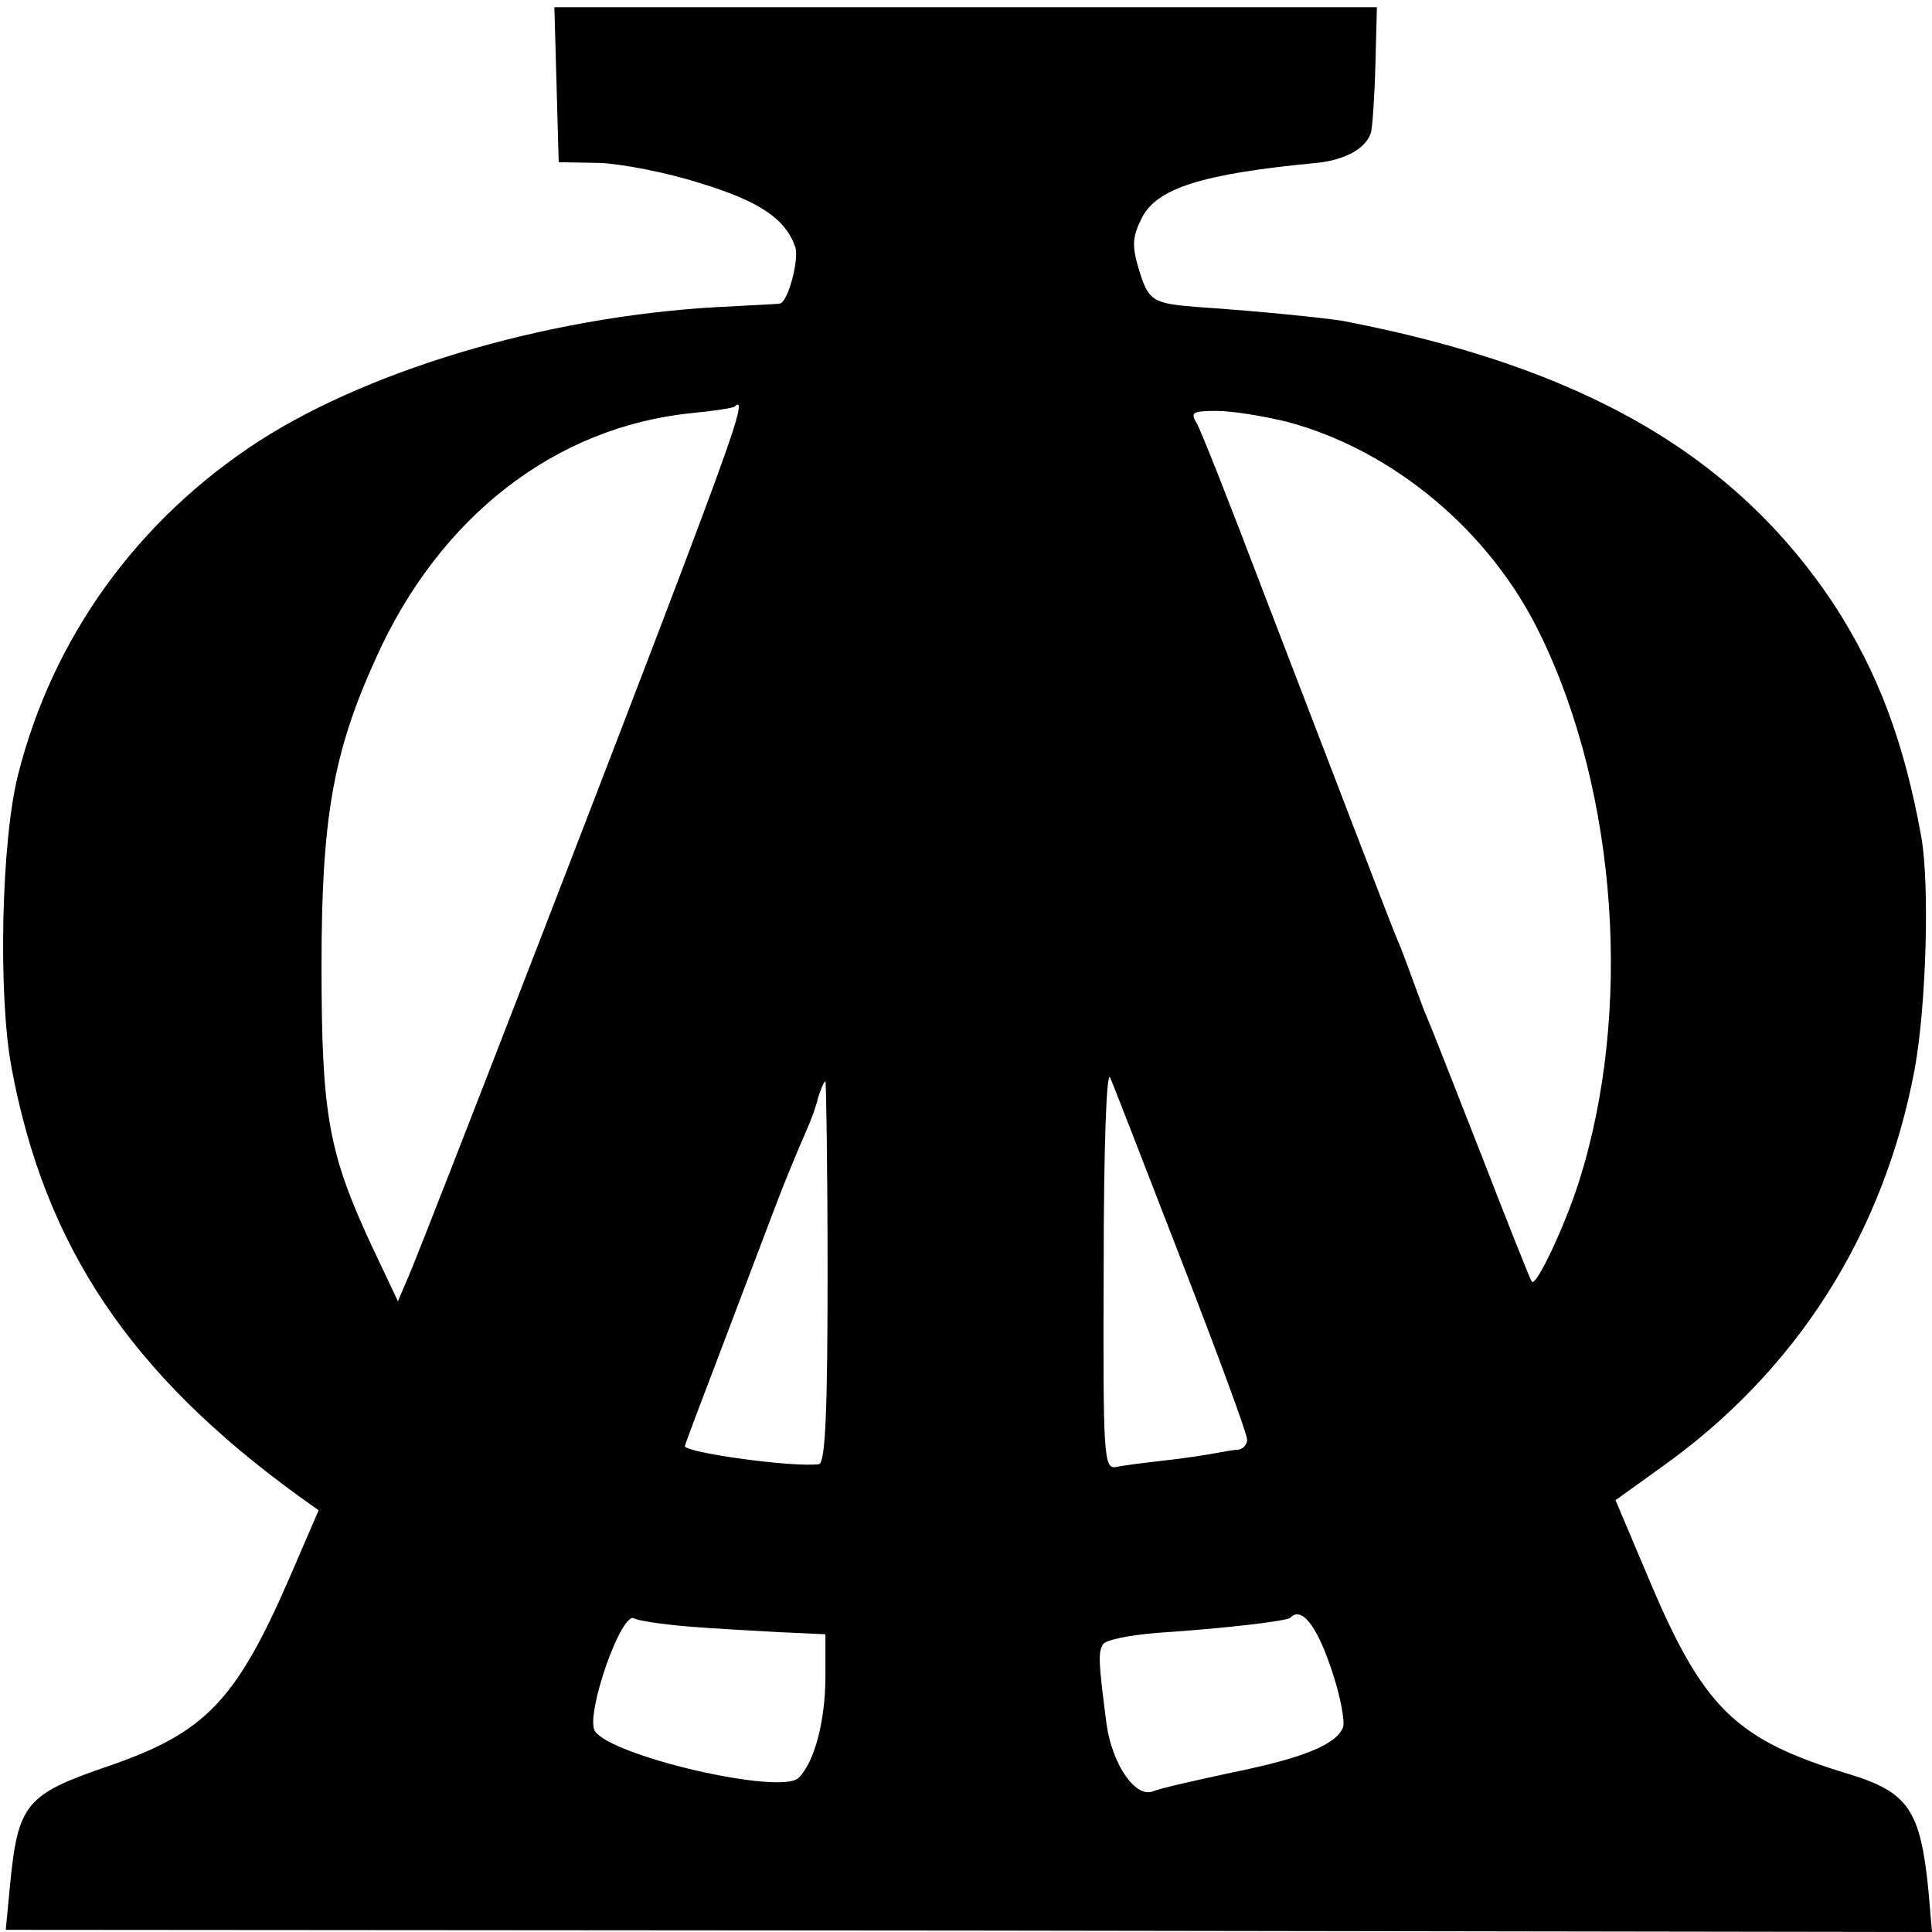
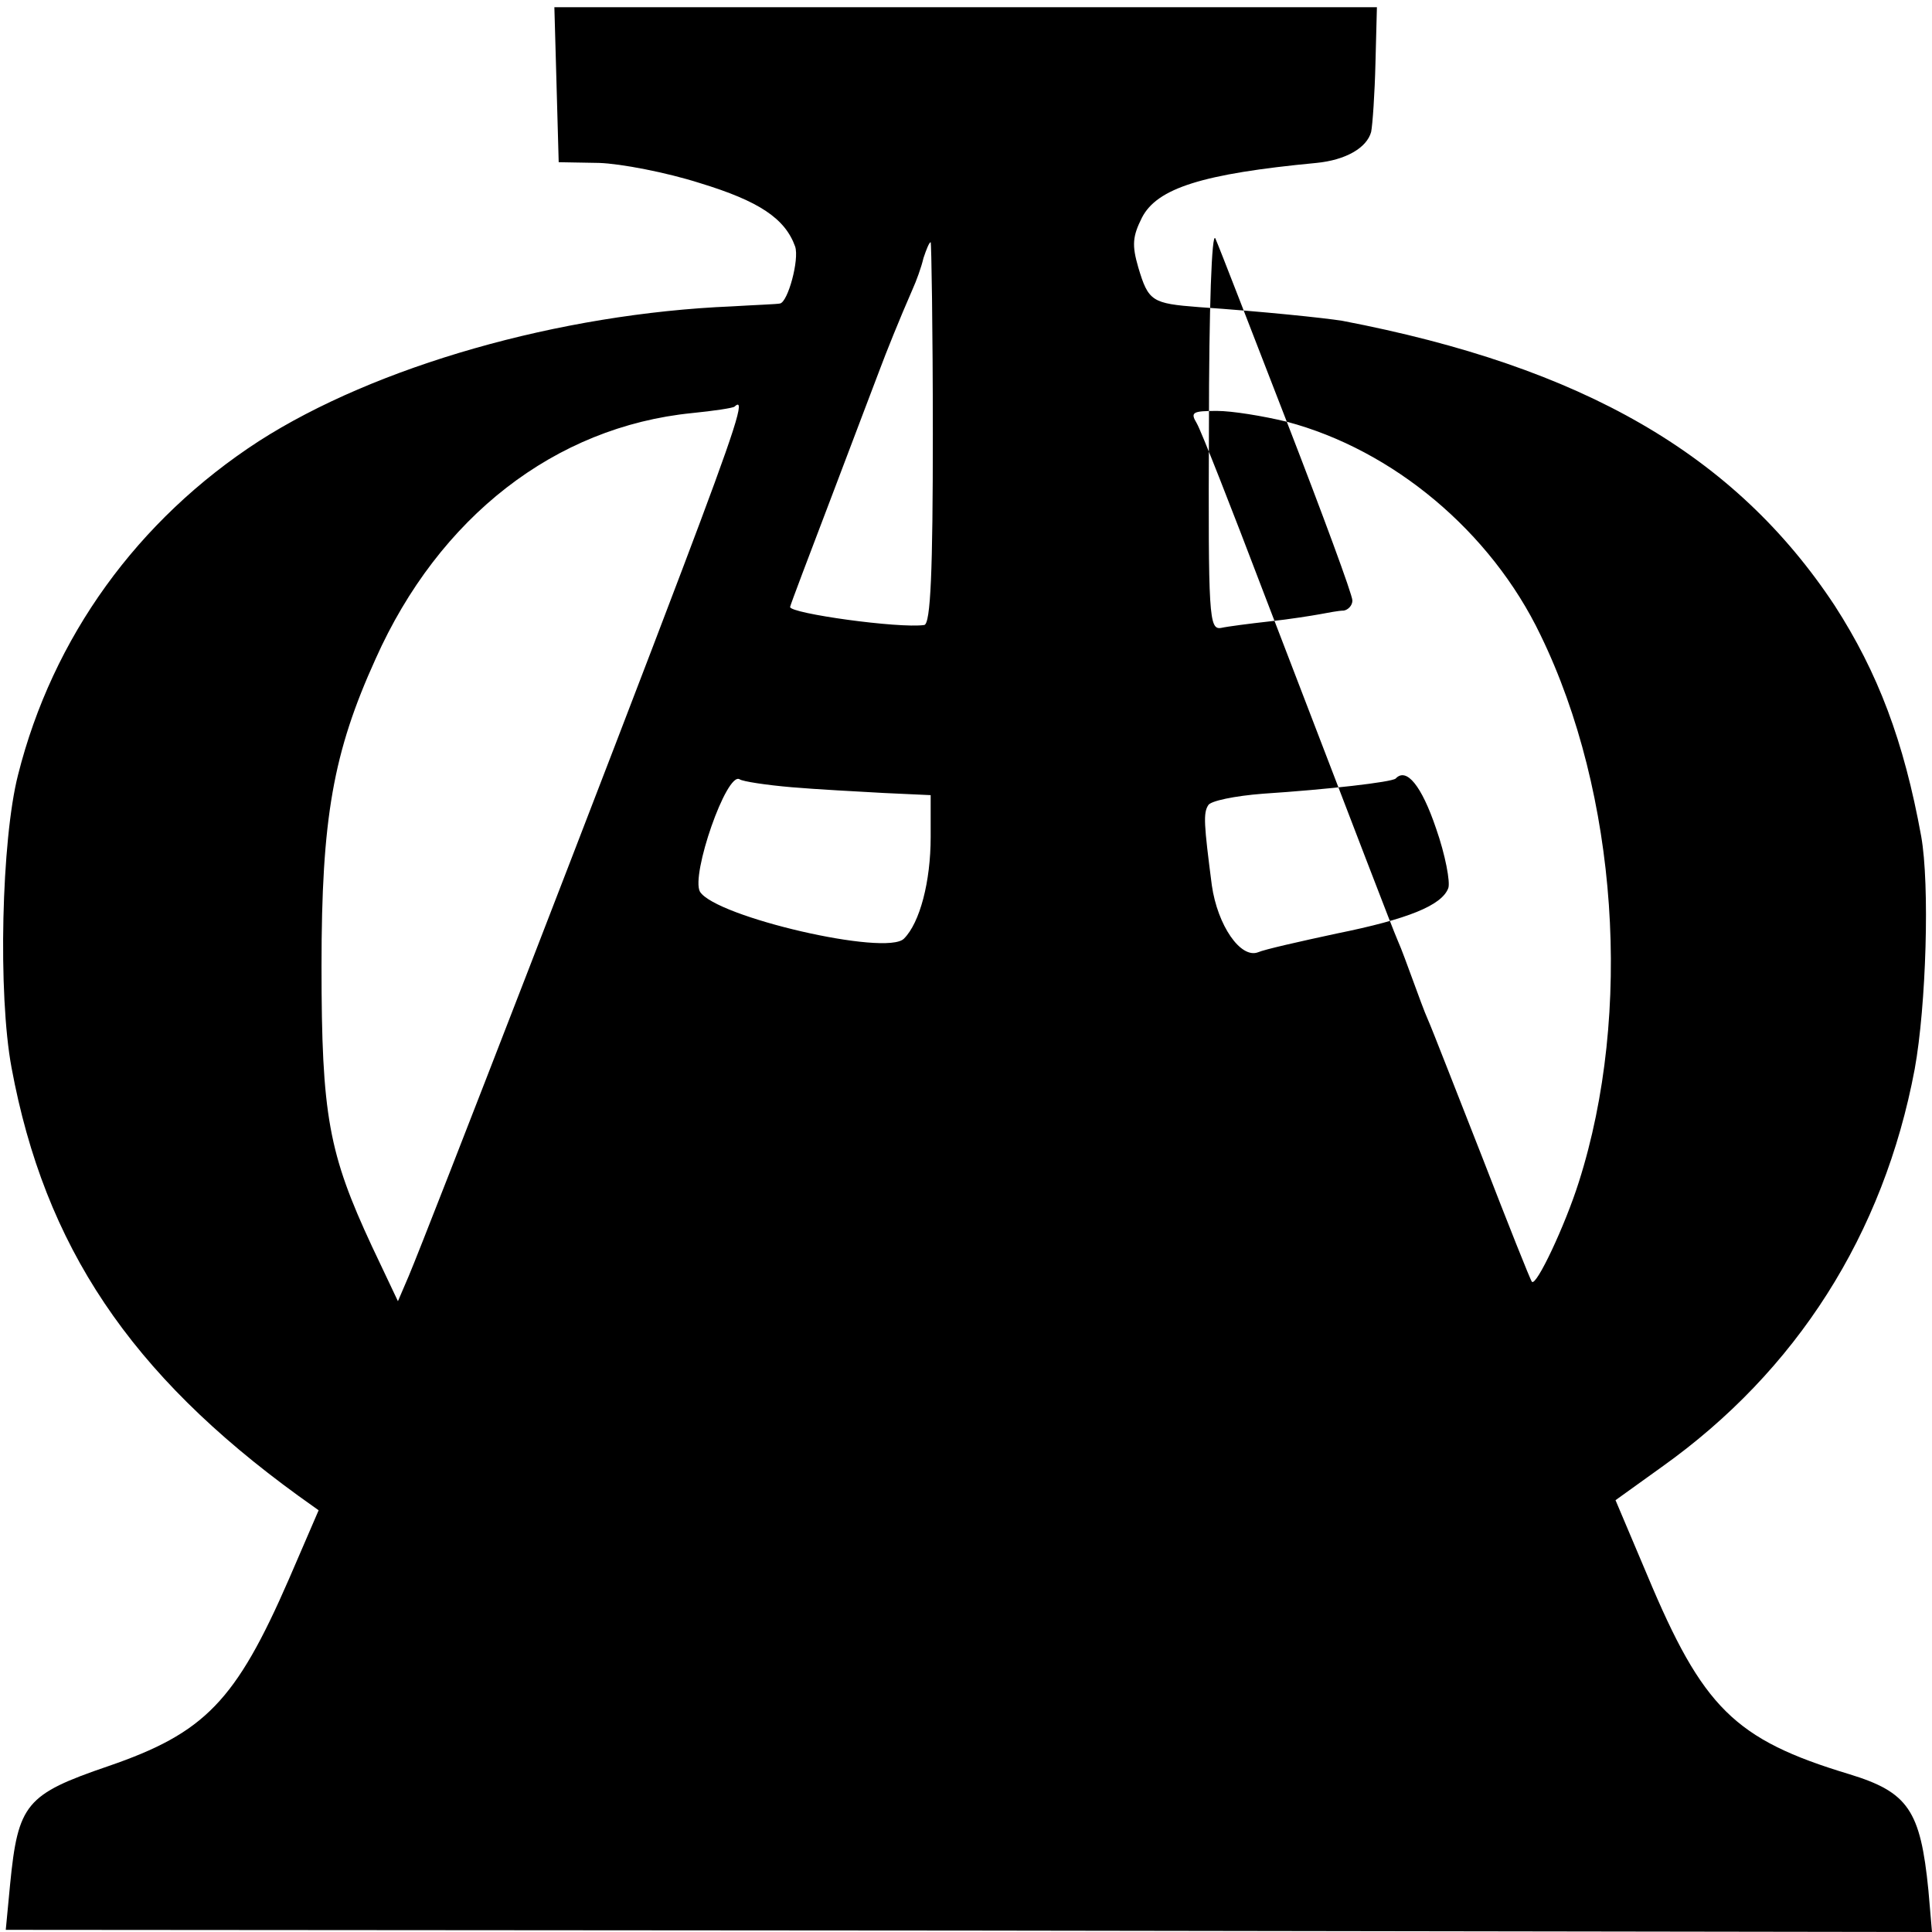
<svg xmlns="http://www.w3.org/2000/svg" version="1.0" width="268pt" height="268pt" viewBox="0 0 268 268" preserveAspectRatio="xMidYMid meet">
  <g transform="translate(0,268) scale(0.1,-0.1)" fill="#000000" stroke="none">
-     <path d="M772 2563 l3 -108 56 -1 c30 -1 93 -13 140 -28 82 -25 118 -49 132 -88 6 -18 -10 -77 -21 -79 -4 -1 -34 -2 -67 -4 -239 -10 -494 -83 -656 -187 -168 -109 -286 -272 -334 -463 -23 -90 -28 -304 -9 -406 46 -248 165 -425 398 -594 l28 -20 -41 -95 c-74 -170 -117 -214 -251 -260 -114 -39 -125 -52 -136 -164 l-6 -63 1336 -1 1336 -2 -5 58 c-11 111 -28 136 -110 161 -159 48 -203 92 -280 276 l-44 104 64 46 c187 133 308 323 351 552 16 88 21 256 9 323 -24 132 -60 227 -120 320 -138 209 -349 331 -683 395 -25 4 -111 13 -199 19 -65 5 -70 8 -84 55 -9 31 -8 43 5 69 21 41 84 61 242 76 41 4 70 21 76 43 2 10 5 53 6 96 l2 77 -570 0 -571 0 3 -107z m174 -674 c-90 -238 -354 -920 -379 -979 l-15 -35 -36 76 c-60 129 -70 181 -70 389 0 205 16 296 75 426 88 197 249 322 439 341 30 3 57 7 59 9 16 15 2 -29 -73 -227z m839 206 c147 -39 283 -152 352 -296 107 -220 128 -524 53 -759 -19 -60 -59 -145 -65 -138 -2 2 -33 80 -69 173 -37 94 -70 179 -75 190 -5 11 -14 36 -21 55 -7 19 -16 44 -21 55 -9 21 -49 126 -185 480 -46 121 -88 228 -94 238 -9 15 -6 17 28 17 21 0 64 -7 97 -15z m-146 -1164 c50 -129 91 -240 91 -248 0 -7 -6 -13 -12 -14 -7 0 -22 -3 -33 -5 -11 -2 -42 -7 -70 -10 -27 -3 -58 -7 -67 -9 -17 -3 -18 15 -17 278 0 167 4 274 9 262 5 -11 49 -125 99 -254z m-491 -16 c0 -190 -3 -265 -12 -266 -35 -5 -186 16 -186 25 0 2 27 73 59 157 32 85 62 163 66 174 7 19 27 69 45 110 5 11 12 30 15 43 4 12 8 22 10 22 1 0 3 -119 3 -265z m-196 -491 c35 -3 92 -6 128 -8 l65 -3 0 -58 c0 -62 -15 -119 -37 -141 -24 -25 -261 30 -283 65 -13 23 37 167 55 156 4 -3 37 -8 72 -11z m894 -57 c13 -37 20 -75 17 -83 -9 -24 -56 -43 -155 -63 -51 -11 -100 -22 -109 -26 -24 -9 -56 37 -64 93 -11 85 -12 100 -5 111 3 6 37 13 76 16 91 6 178 16 184 21 15 16 36 -10 56 -69z" />
+     <path d="M772 2563 l3 -108 56 -1 c30 -1 93 -13 140 -28 82 -25 118 -49 132 -88 6 -18 -10 -77 -21 -79 -4 -1 -34 -2 -67 -4 -239 -10 -494 -83 -656 -187 -168 -109 -286 -272 -334 -463 -23 -90 -28 -304 -9 -406 46 -248 165 -425 398 -594 l28 -20 -41 -95 c-74 -170 -117 -214 -251 -260 -114 -39 -125 -52 -136 -164 l-6 -63 1336 -1 1336 -2 -5 58 c-11 111 -28 136 -110 161 -159 48 -203 92 -280 276 l-44 104 64 46 c187 133 308 323 351 552 16 88 21 256 9 323 -24 132 -60 227 -120 320 -138 209 -349 331 -683 395 -25 4 -111 13 -199 19 -65 5 -70 8 -84 55 -9 31 -8 43 5 69 21 41 84 61 242 76 41 4 70 21 76 43 2 10 5 53 6 96 l2 77 -570 0 -571 0 3 -107z m174 -674 c-90 -238 -354 -920 -379 -979 l-15 -35 -36 76 c-60 129 -70 181 -70 389 0 205 16 296 75 426 88 197 249 322 439 341 30 3 57 7 59 9 16 15 2 -29 -73 -227z m839 206 c147 -39 283 -152 352 -296 107 -220 128 -524 53 -759 -19 -60 -59 -145 -65 -138 -2 2 -33 80 -69 173 -37 94 -70 179 -75 190 -5 11 -14 36 -21 55 -7 19 -16 44 -21 55 -9 21 -49 126 -185 480 -46 121 -88 228 -94 238 -9 15 -6 17 28 17 21 0 64 -7 97 -15z c50 -129 91 -240 91 -248 0 -7 -6 -13 -12 -14 -7 0 -22 -3 -33 -5 -11 -2 -42 -7 -70 -10 -27 -3 -58 -7 -67 -9 -17 -3 -18 15 -17 278 0 167 4 274 9 262 5 -11 49 -125 99 -254z m-491 -16 c0 -190 -3 -265 -12 -266 -35 -5 -186 16 -186 25 0 2 27 73 59 157 32 85 62 163 66 174 7 19 27 69 45 110 5 11 12 30 15 43 4 12 8 22 10 22 1 0 3 -119 3 -265z m-196 -491 c35 -3 92 -6 128 -8 l65 -3 0 -58 c0 -62 -15 -119 -37 -141 -24 -25 -261 30 -283 65 -13 23 37 167 55 156 4 -3 37 -8 72 -11z m894 -57 c13 -37 20 -75 17 -83 -9 -24 -56 -43 -155 -63 -51 -11 -100 -22 -109 -26 -24 -9 -56 37 -64 93 -11 85 -12 100 -5 111 3 6 37 13 76 16 91 6 178 16 184 21 15 16 36 -10 56 -69z" />
  </g>
</svg>